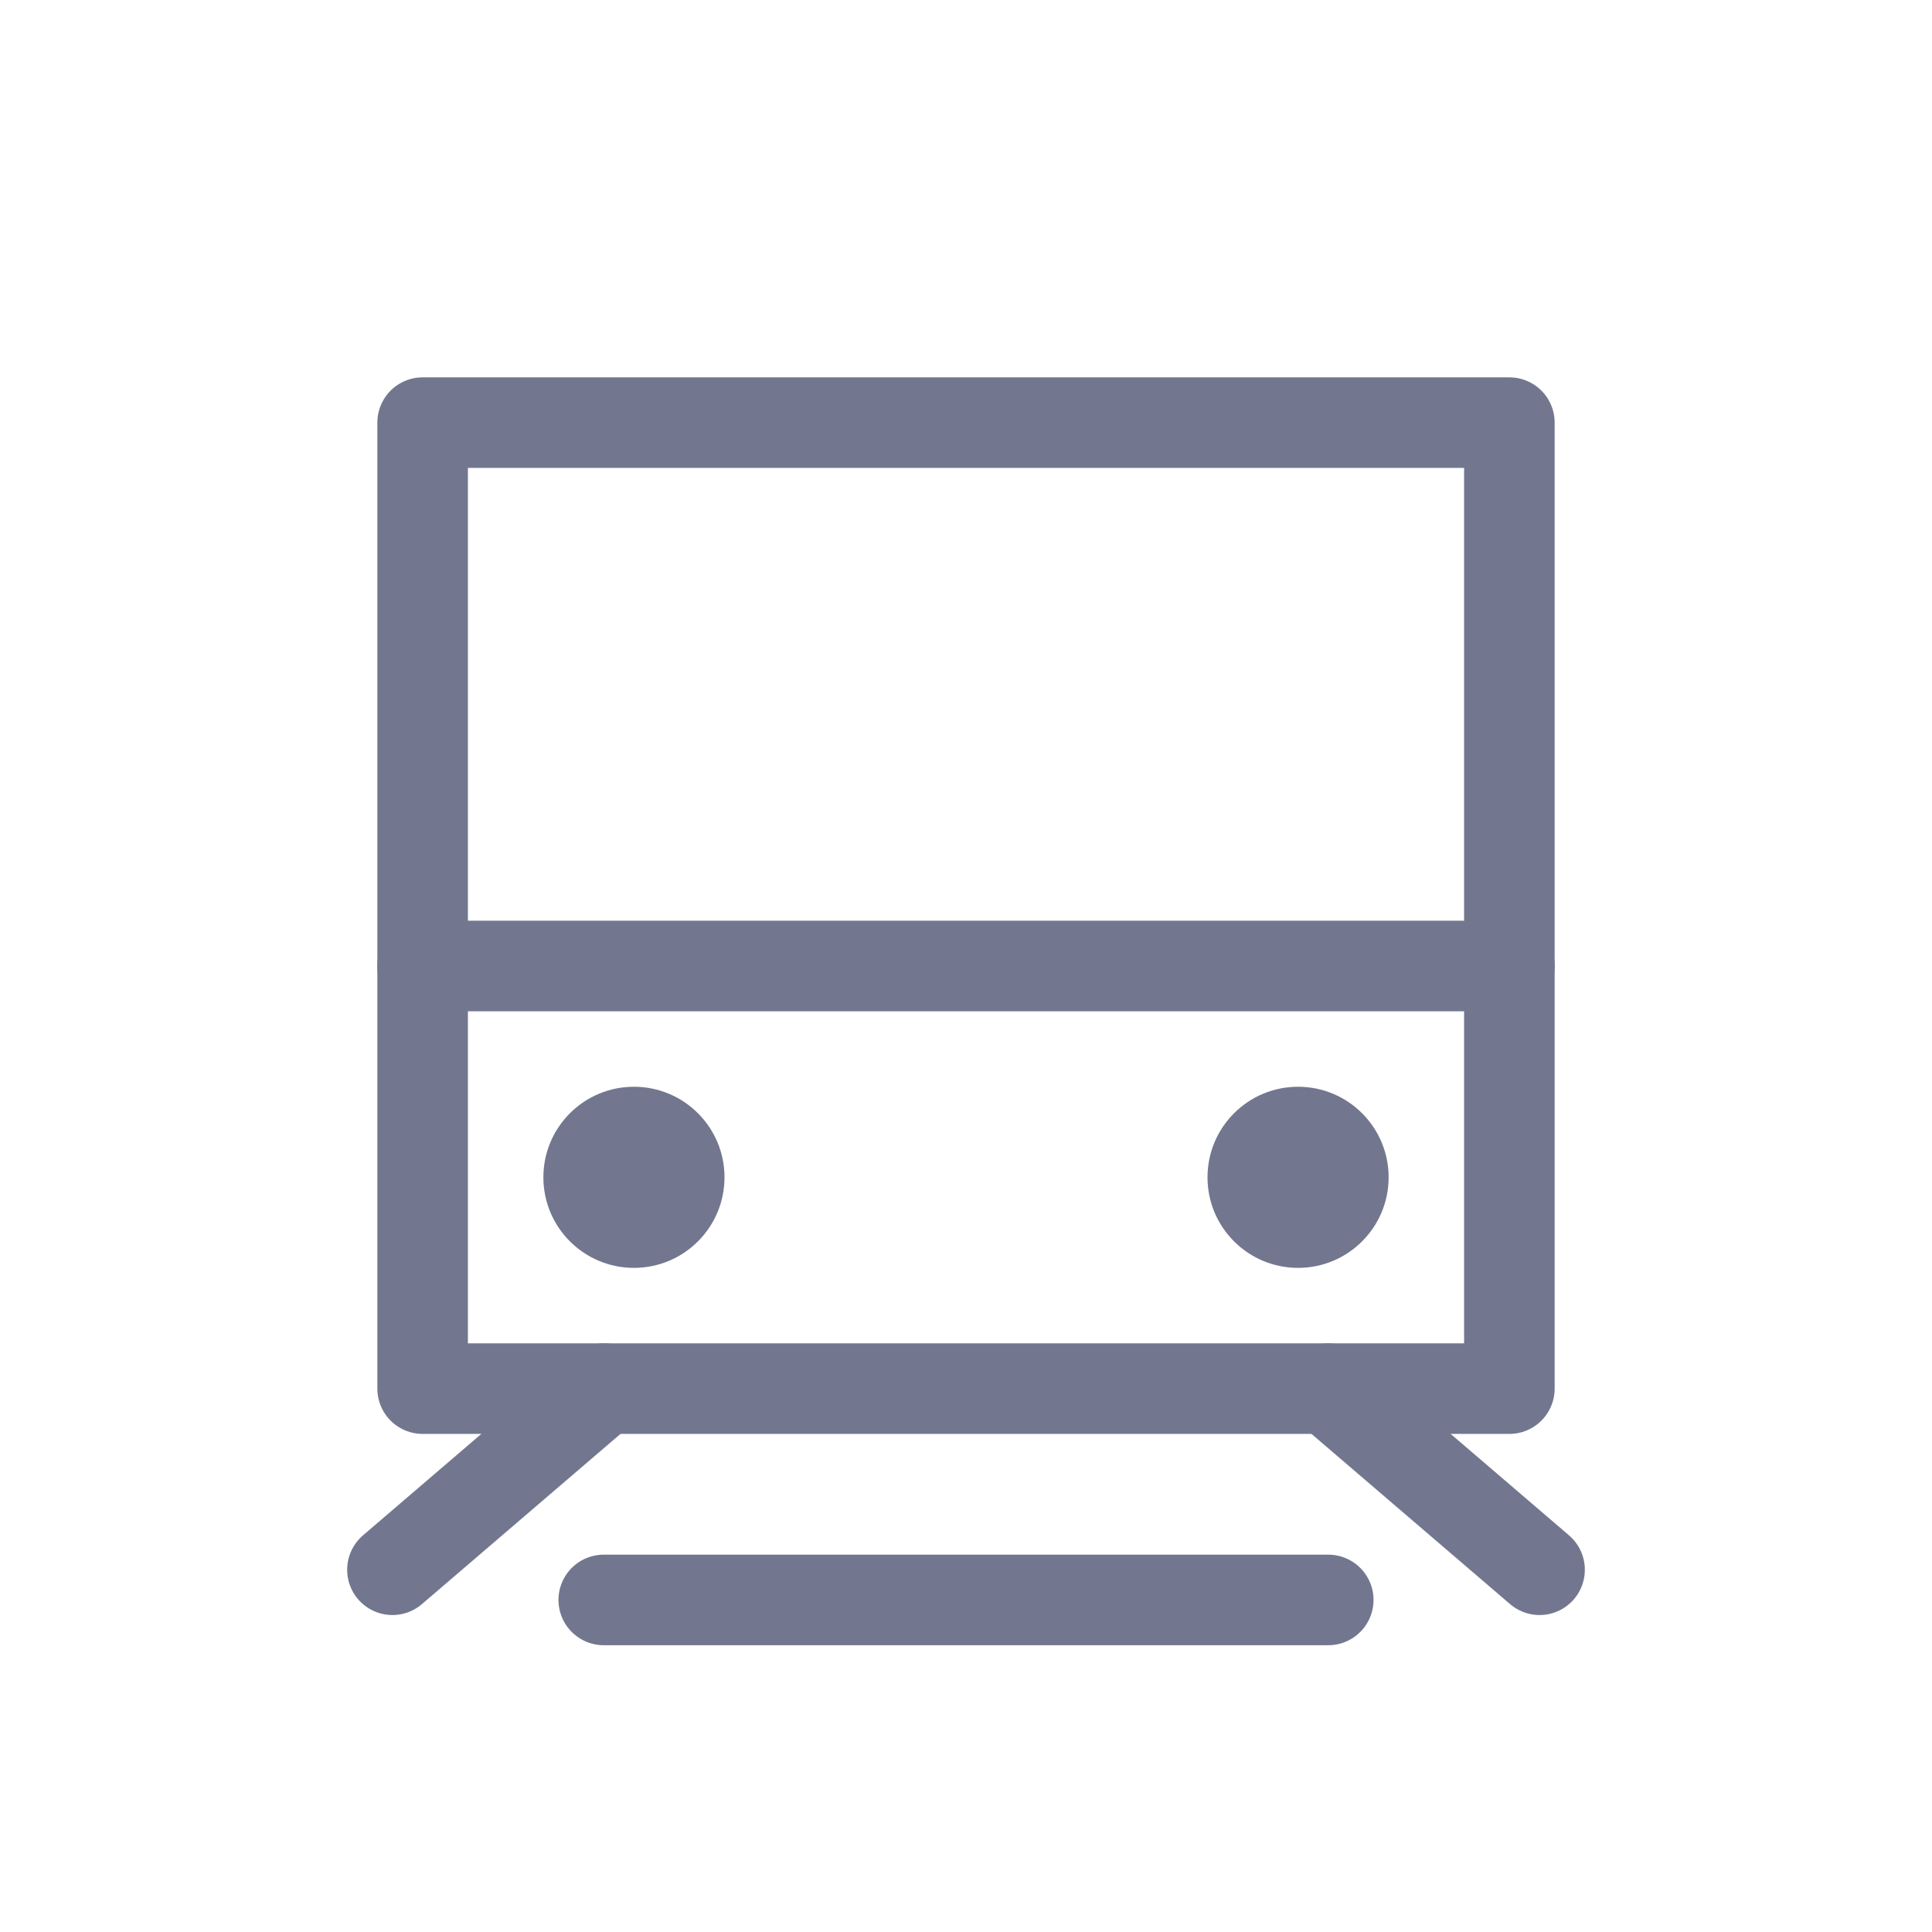
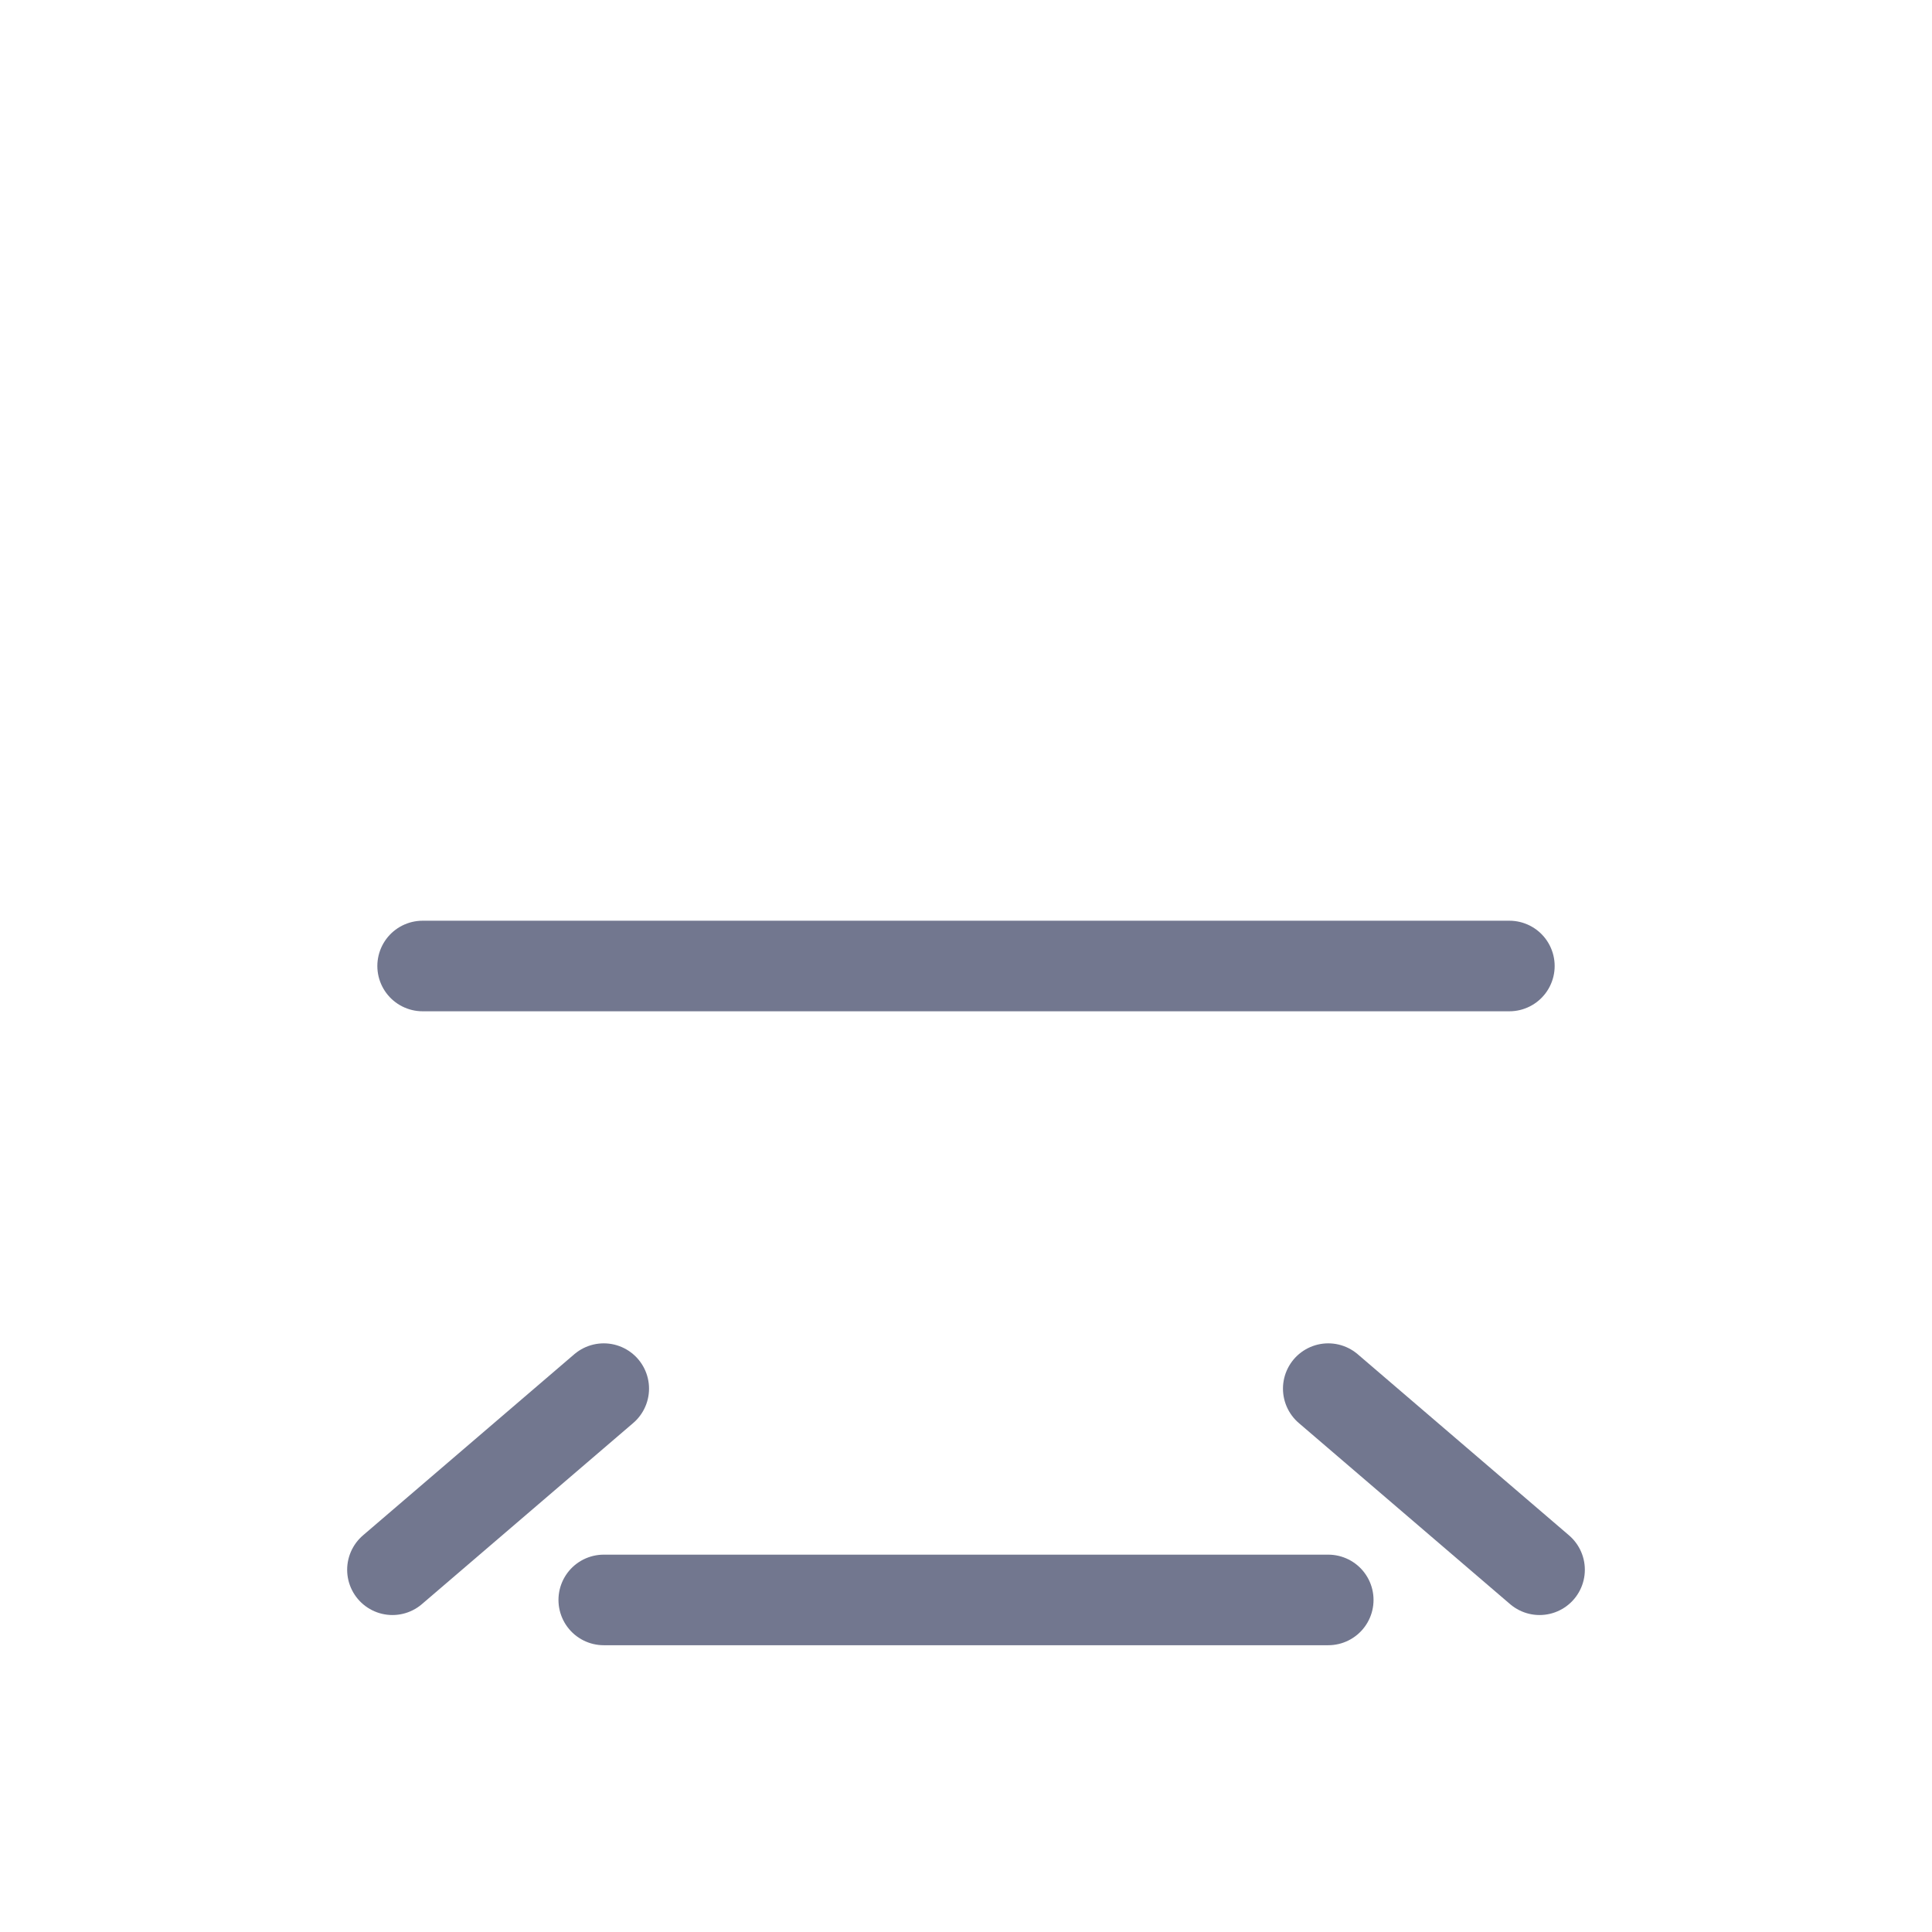
<svg xmlns="http://www.w3.org/2000/svg" width="32px" height="32px" viewBox="0 0 32 32" version="1.1">
  <title>切片</title>
  <g id="页面-1" stroke="none" stroke-width="1" fill="none" fill-rule="evenodd">
    <g id="简宜运web1.1版本规范" transform="translate(-451, -1468)">
      <g id="icon_trans" transform="translate(451, 1468)">
-         <rect id="矩形" x="0" y="0" width="32" height="32" />
-         <rect id="矩形" stroke="#72778F" stroke-width="1.5" stroke-linecap="round" stroke-linejoin="round" x="7" y="7" width="18" height="16" />
        <line x1="7" y1="16" x2="25" y2="16" id="路径-22" stroke="#72778F" stroke-width="1.5" stroke-linecap="round" stroke-linejoin="round" />
-         <circle id="椭圆形" fill="#72778F" cx="10.5" cy="19.5" r="1.5" />
-         <circle id="椭圆形备份-4" fill="#72778F" cx="21.5" cy="19.5" r="1.5" />
        <line x1="10" y1="23" x2="6.5" y2="26" id="路径-23" stroke="#72778F" stroke-width="1.5" stroke-linecap="round" stroke-linejoin="round" />
        <line x1="22" y1="23" x2="25.5" y2="26" id="路径-23备份" stroke="#72778F" stroke-width="1.5" stroke-linecap="round" stroke-linejoin="round" />
        <line x1="10" y1="26.5" x2="22" y2="26.5" id="路径-19" stroke="#72778F" stroke-width="1.5" stroke-linecap="round" stroke-linejoin="round" />
      </g>
    </g>
  </g>
</svg>